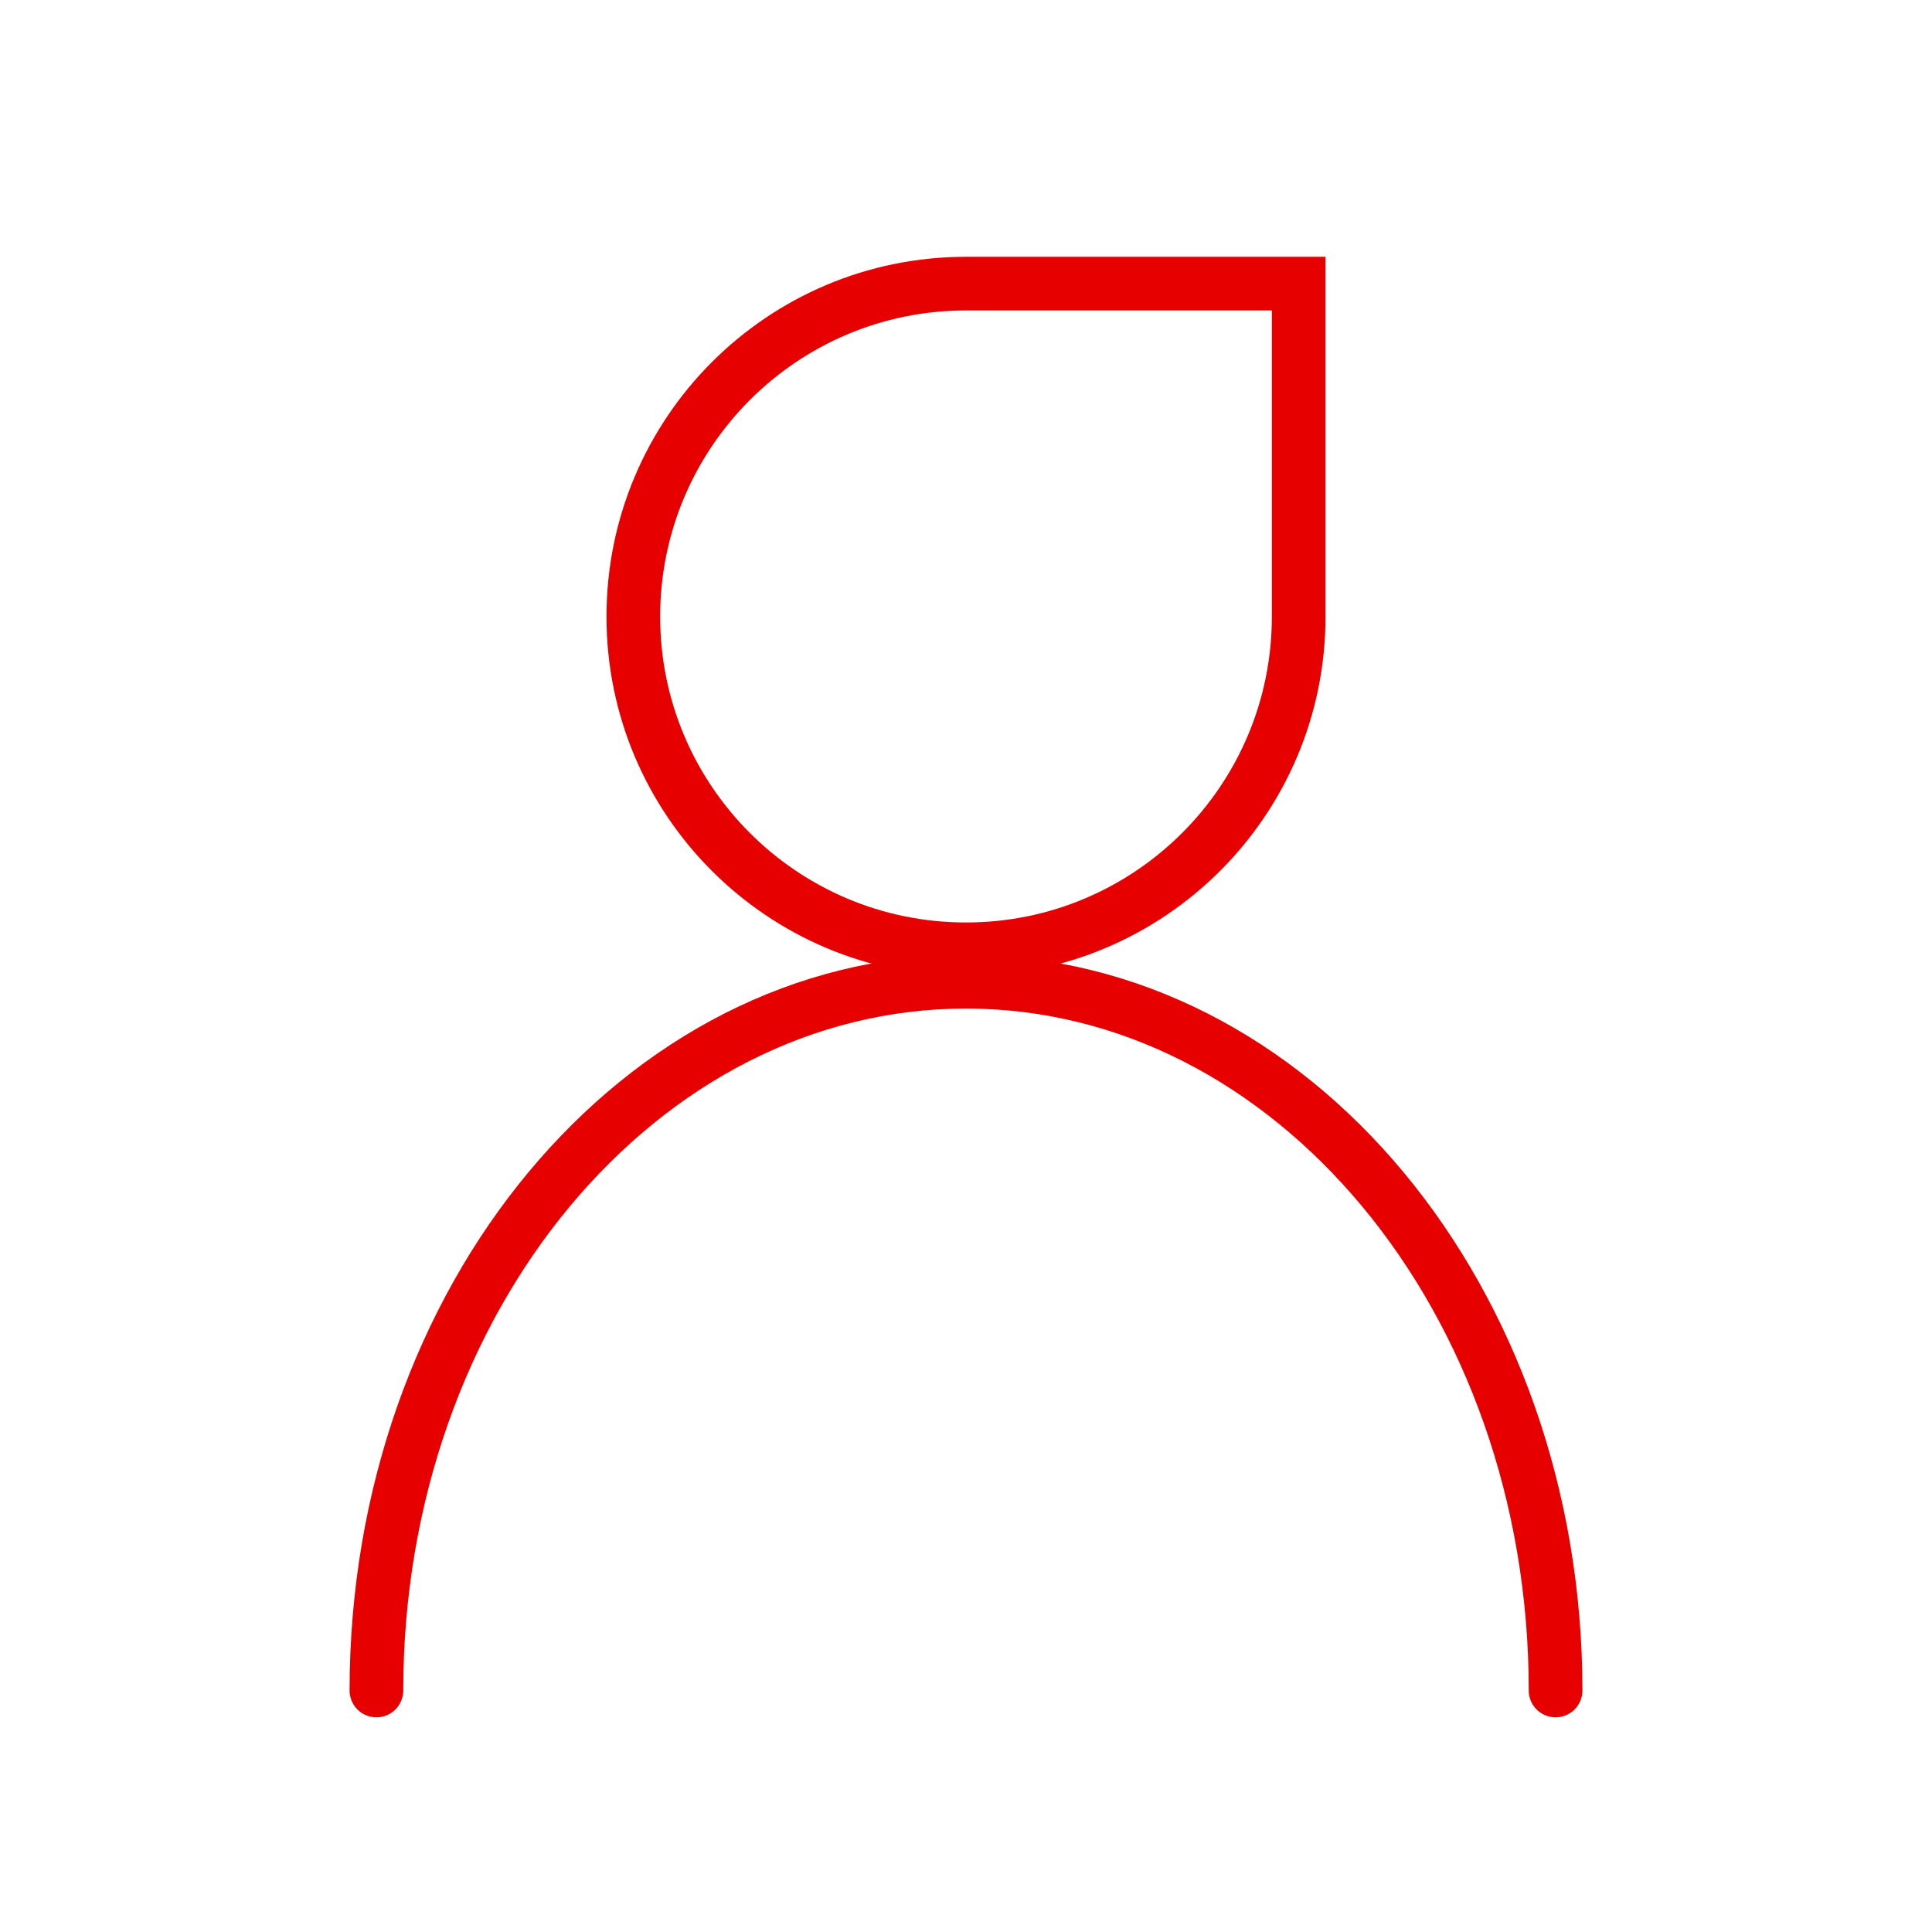
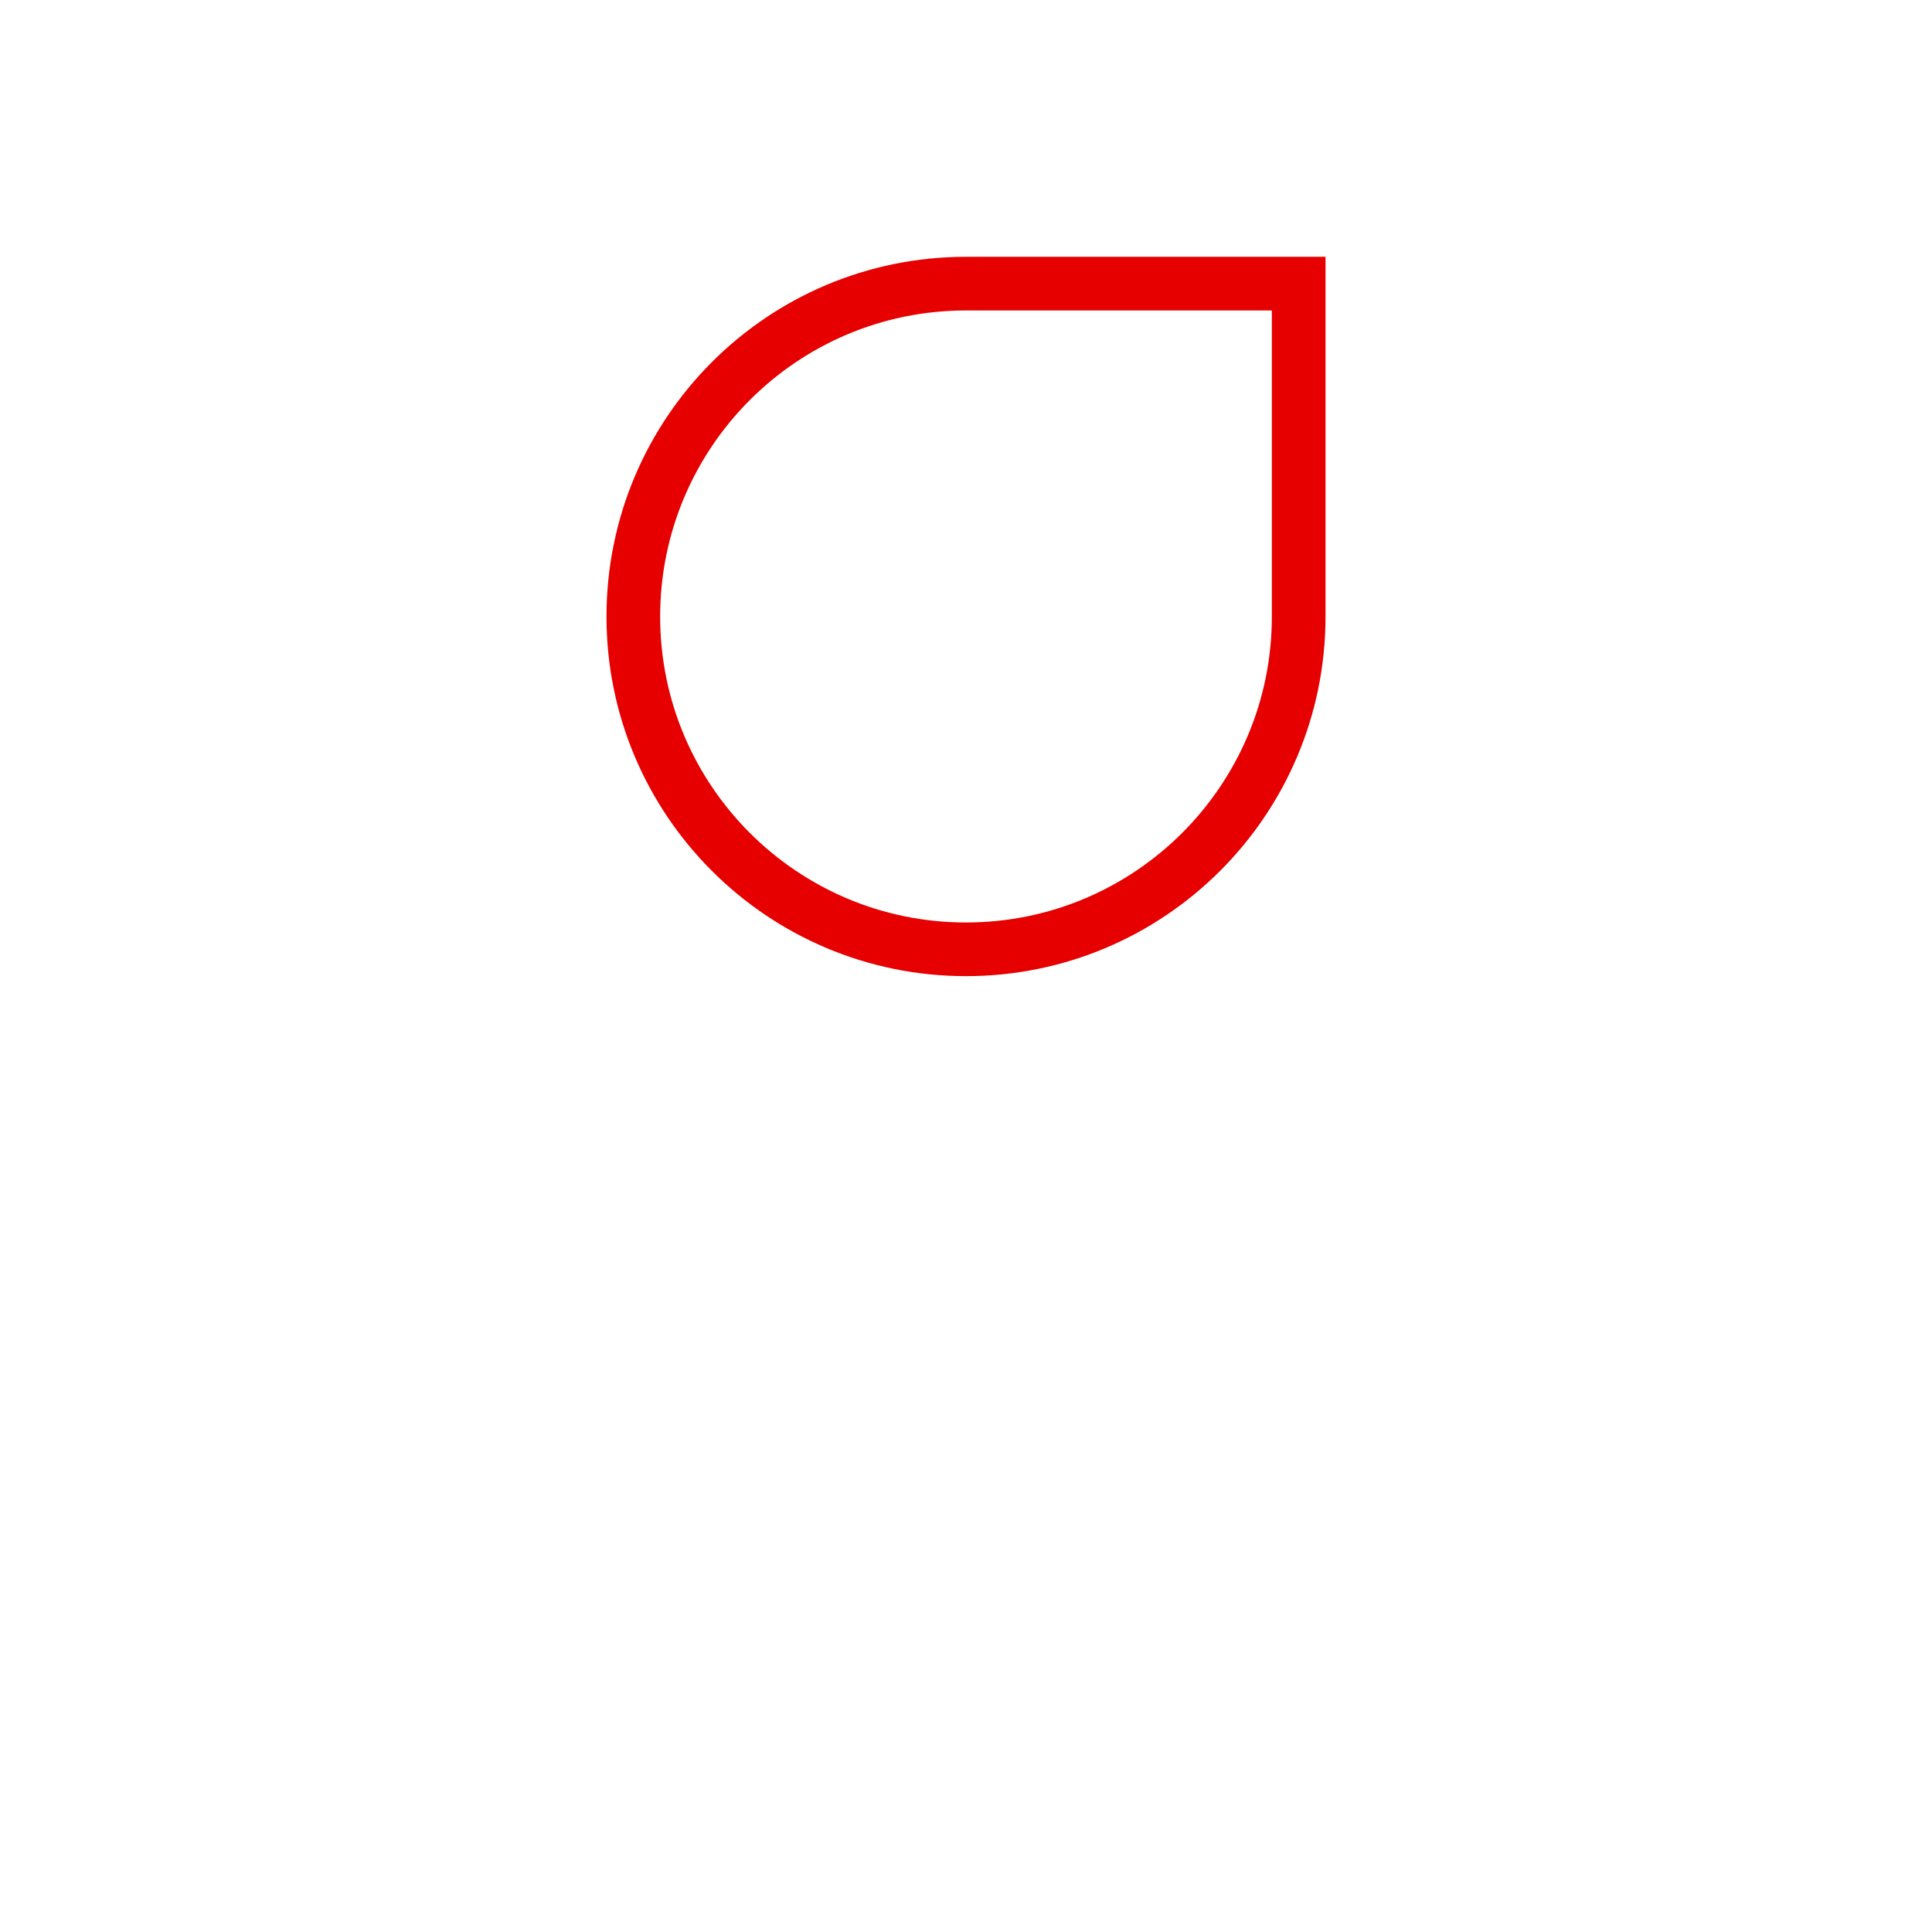
<svg xmlns="http://www.w3.org/2000/svg" width="36" height="36" viewBox="0 0 36 36" fill="none">
-   <path d="M7.014 31.5C7.014 24.205 11.935 18.293 18 18.293C24.064 18.293 28.986 24.205 28.986 31.5" stroke="#E60000" stroke-linecap="round" stroke-linejoin="round" />
  <path d="M24.199 11.49C24.199 14.912 21.422 17.689 18 17.689C14.578 17.689 11.801 14.912 11.801 11.49C11.801 8.062 14.578 5.285 18 5.285H24.199V11.49Z" stroke="#E60000" />
</svg>